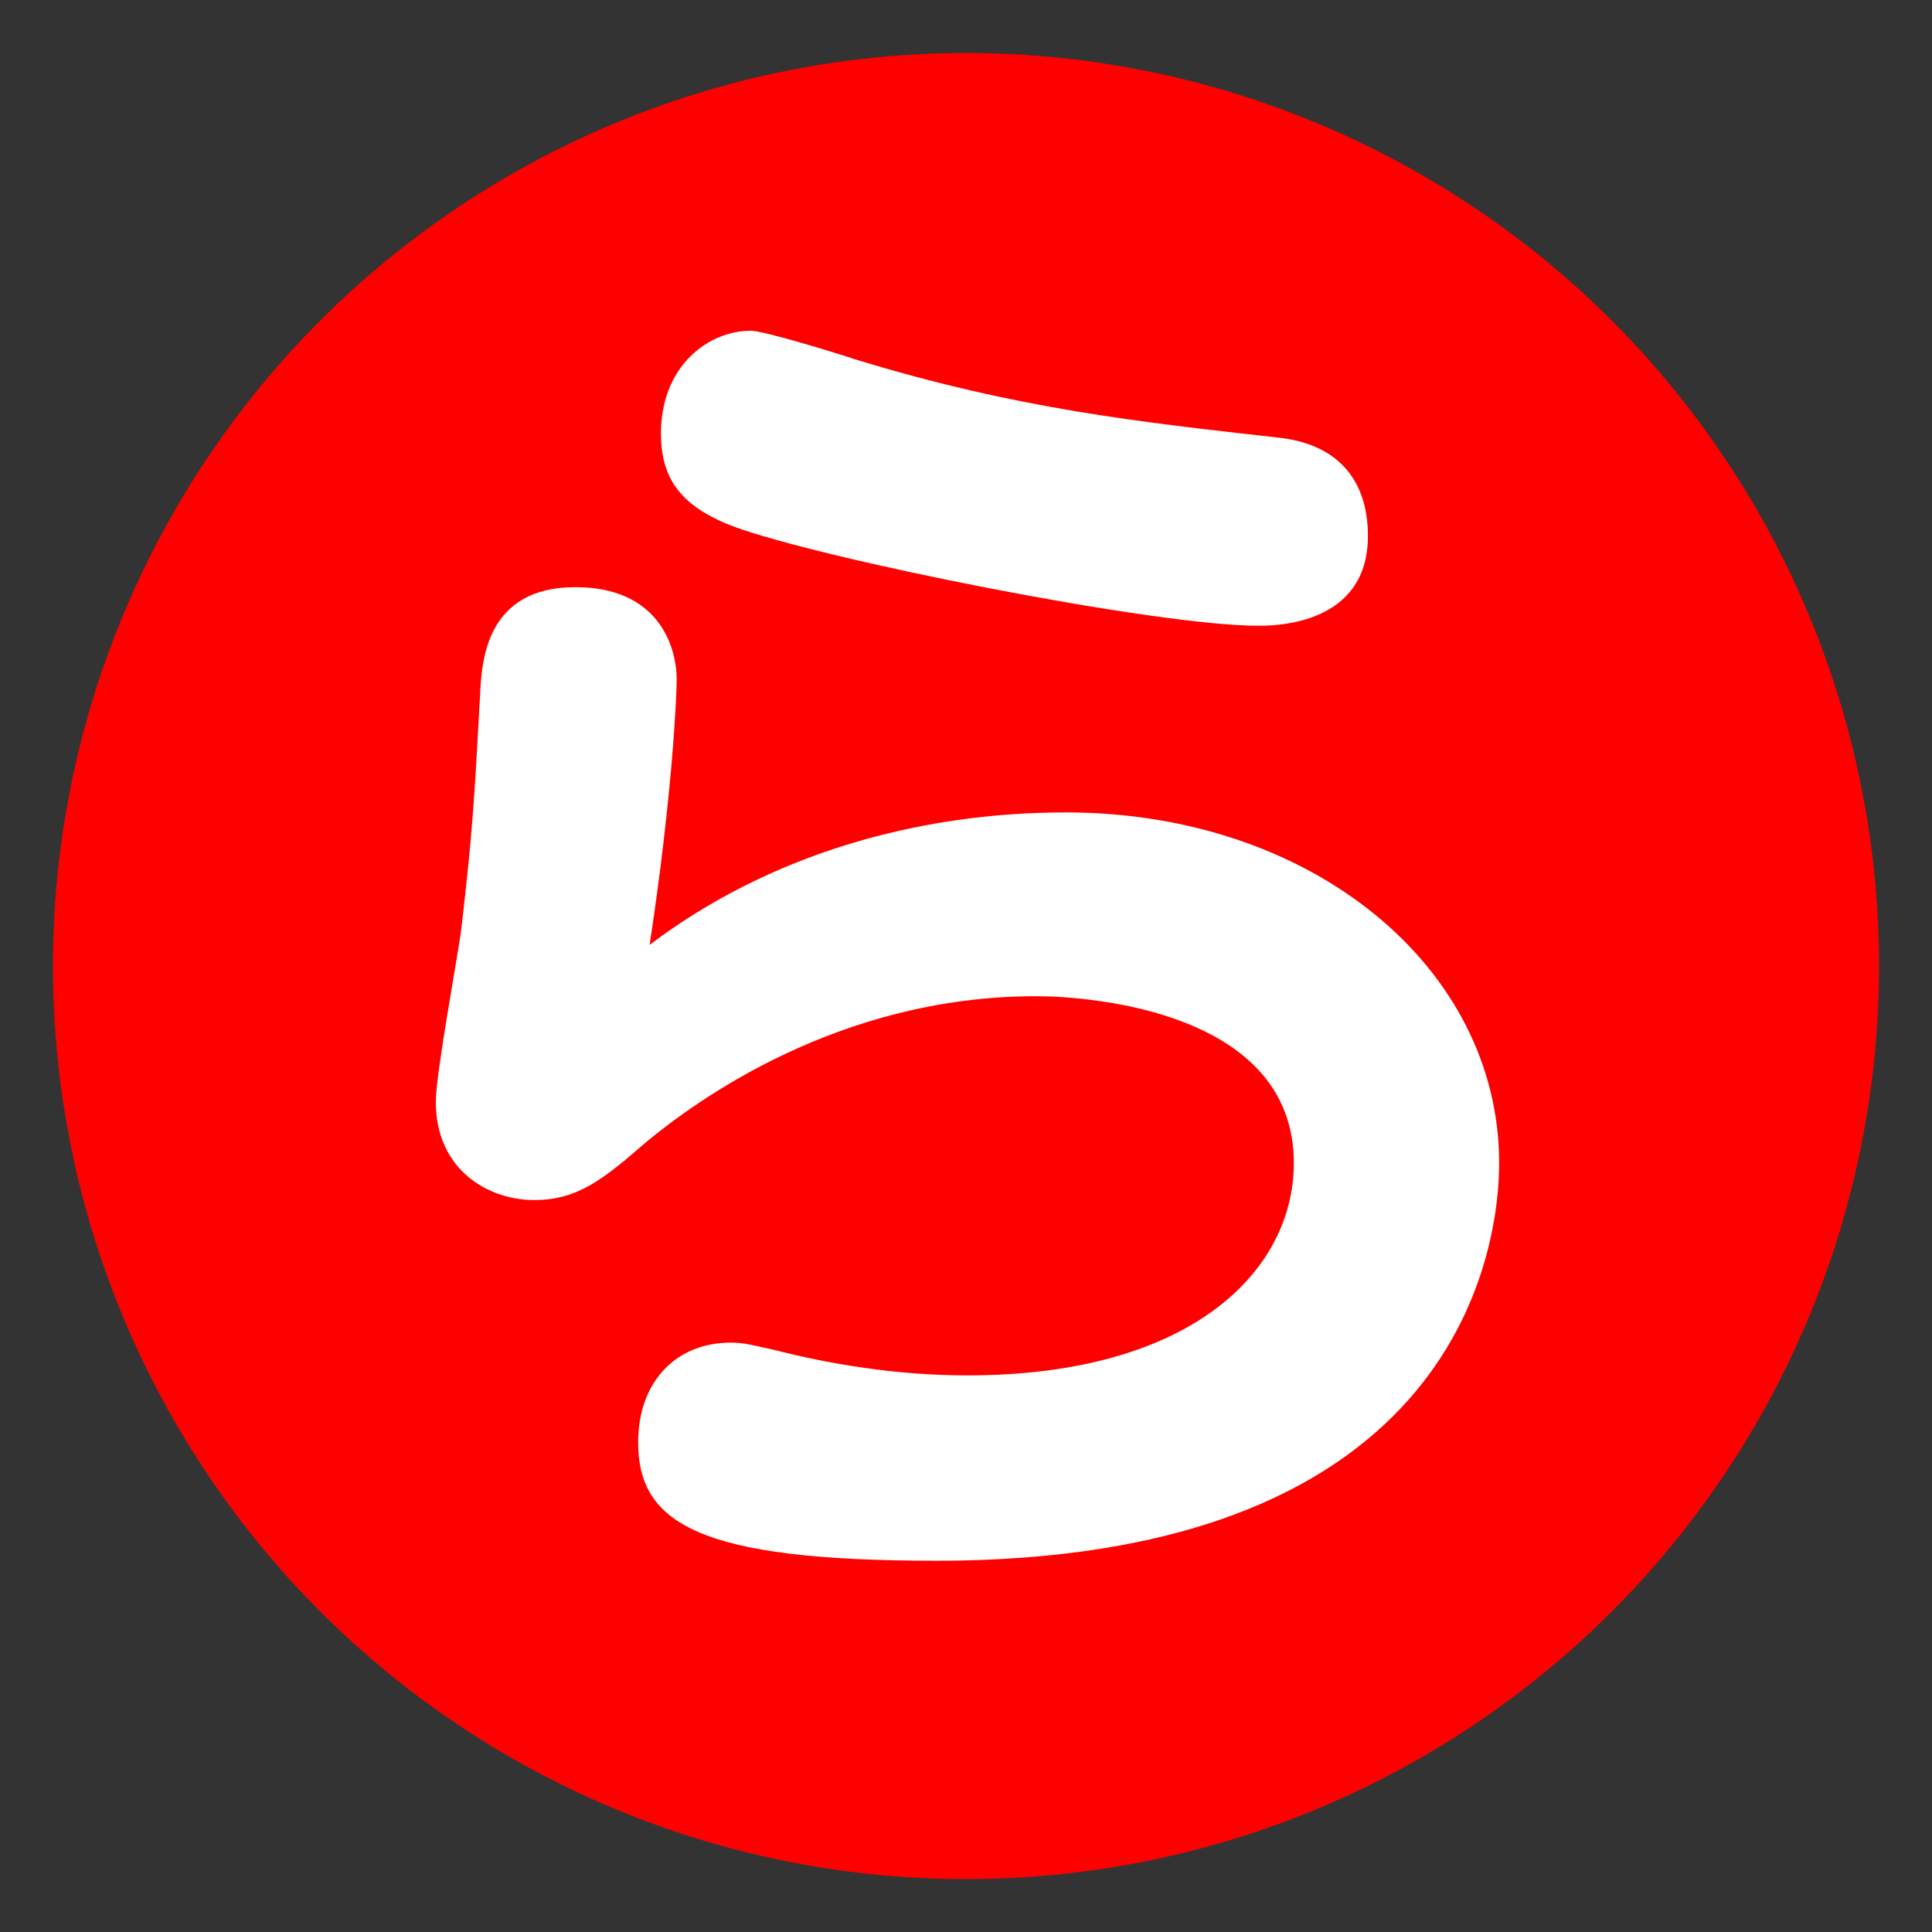
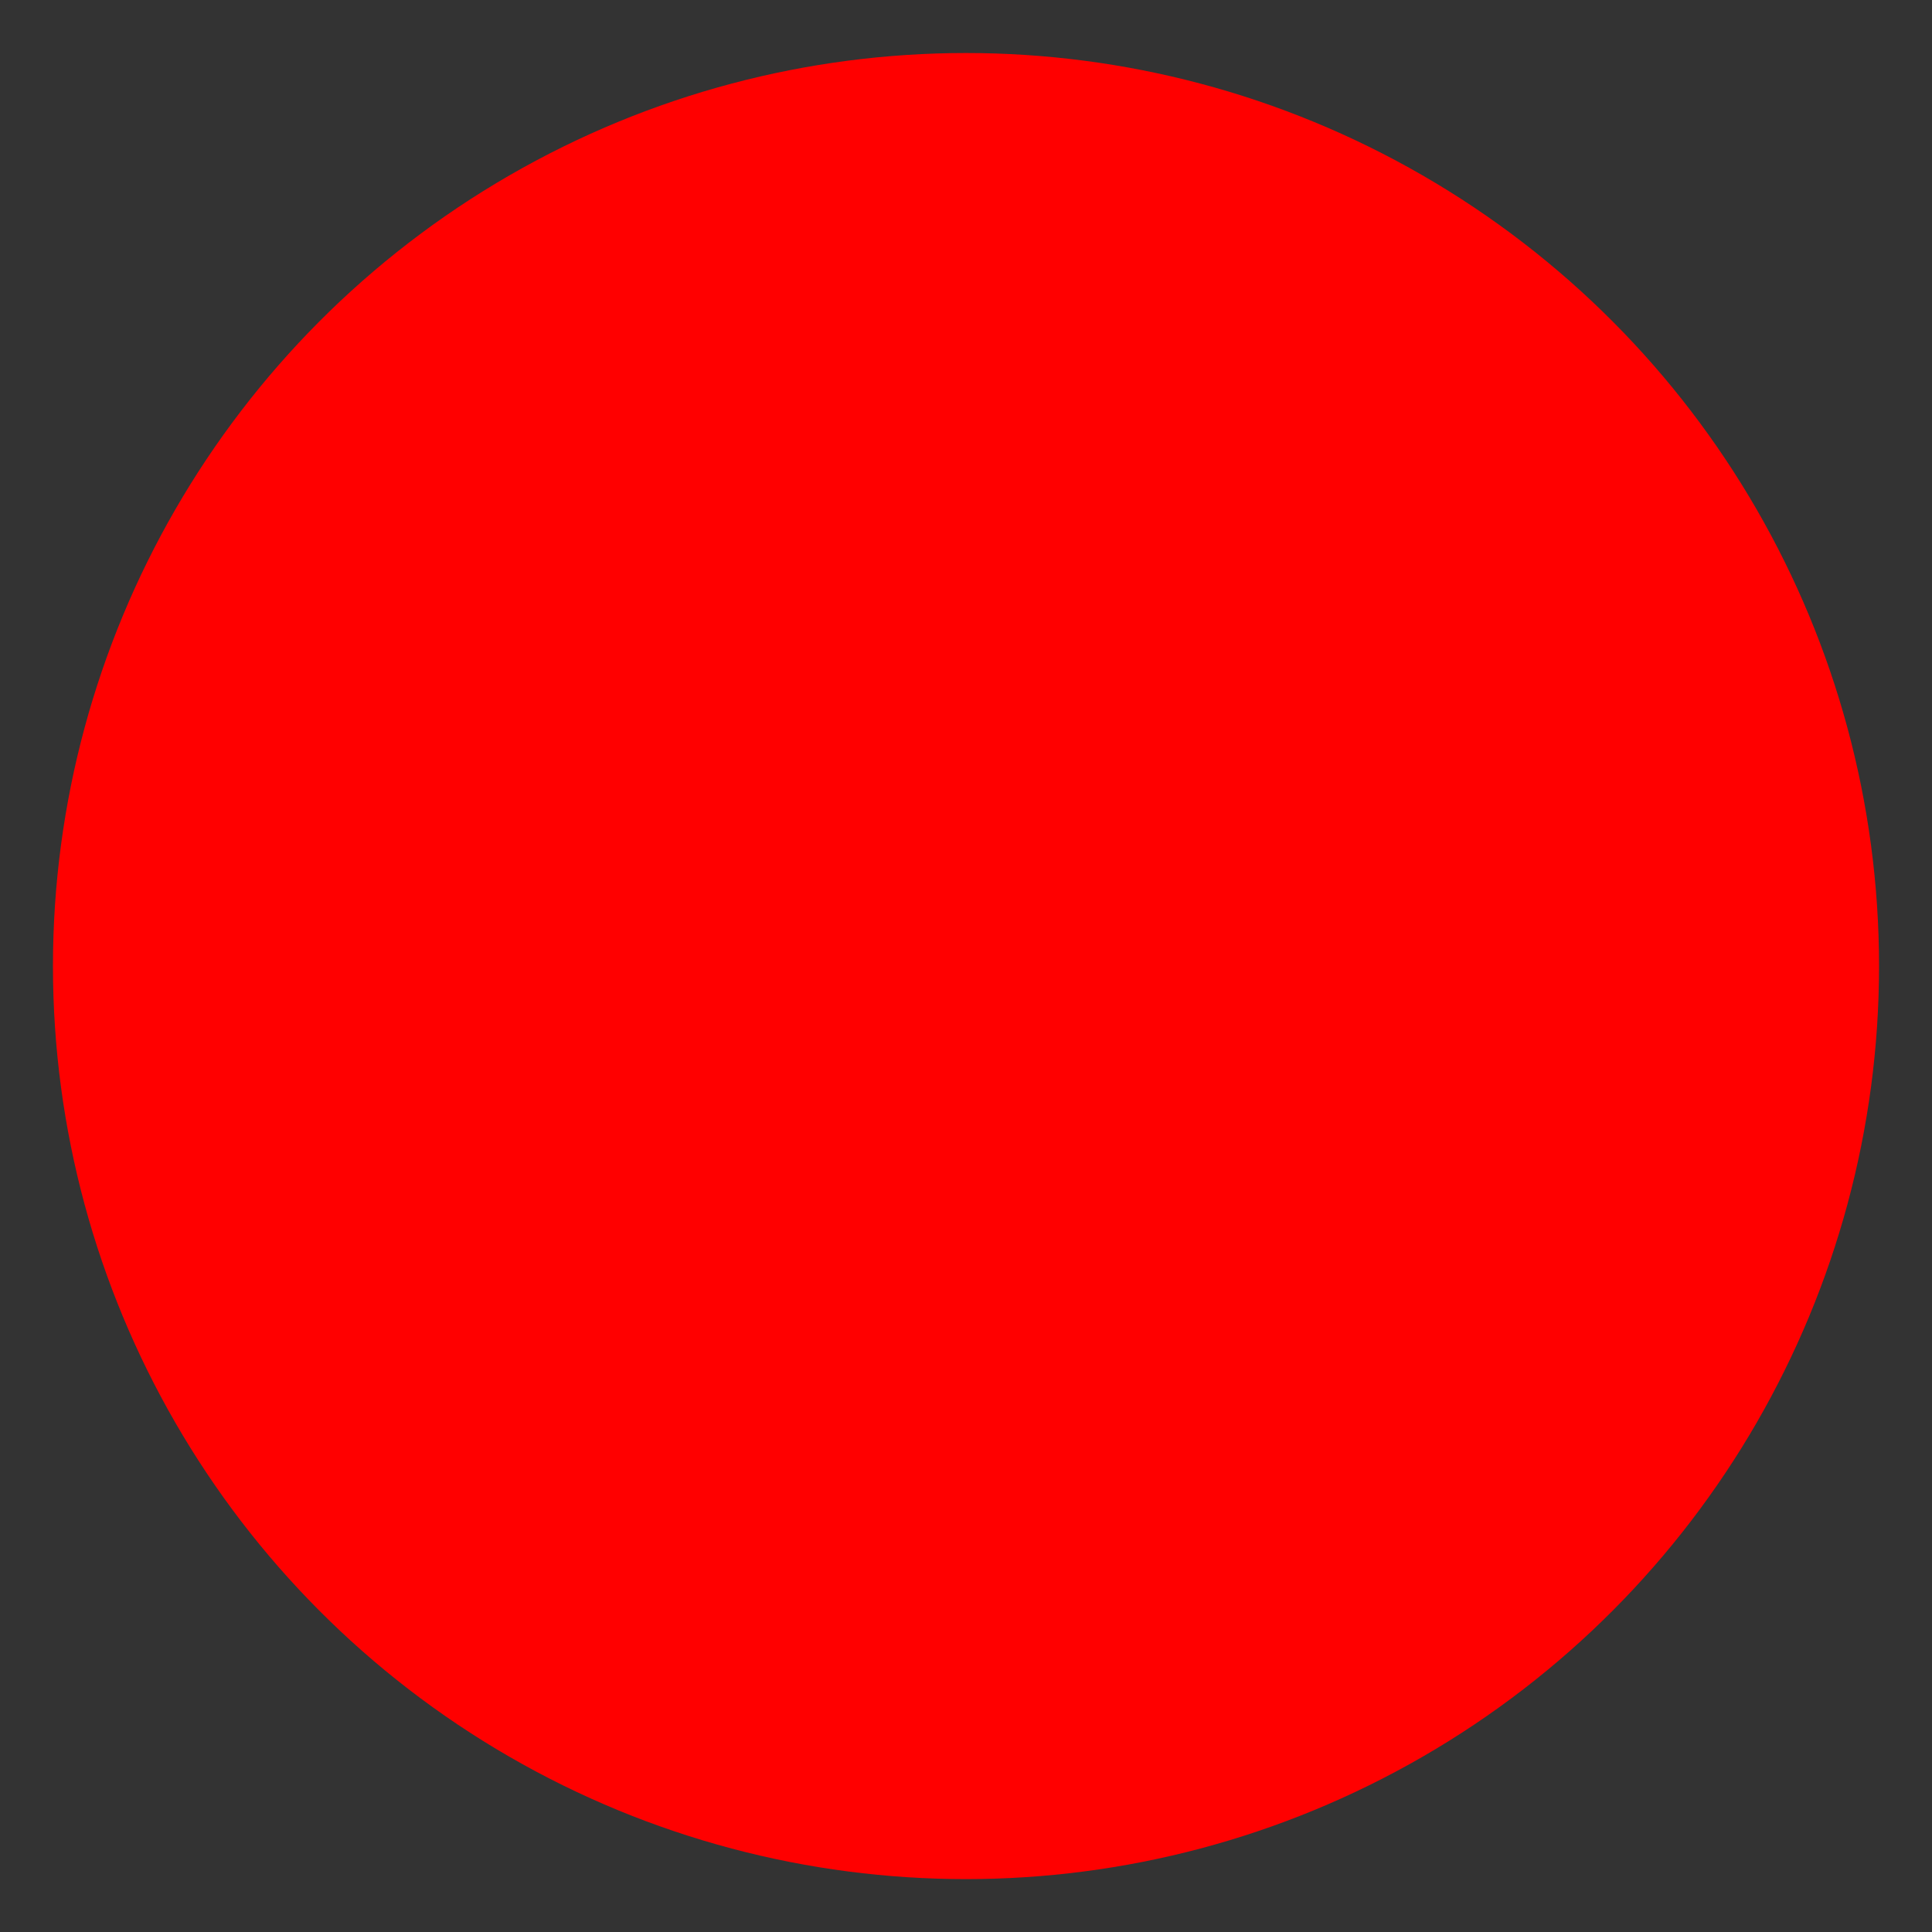
<svg xmlns="http://www.w3.org/2000/svg" version="1.1" id="レイヤー_1" x="0px" y="0px" width="29.99px" height="29.99px" viewBox="0 0 29.99 29.99" enable-background="new 0 0 29.99 29.99" xml:space="preserve">
  <rect x="0" y="0" width="29.99" height="29.99" fill="#333333" stroke="none" />
  <circle fill="#FF0000" cx="14.995" cy="14.996" r="14.173" />
  <g enable-background="new    ">
-     <path fill="#FFFFFF" d="M16.544,12.611c3.828,0,6.727,2.412,6.727,5.443c0,1.238-0.554,6.173-8.74,6.173   c-3.673,0-4.625-0.575-4.625-1.837c0-0.951,0.598-1.549,1.438-1.549c0.221,0,0.354,0.045,0.664,0.111   c0.863,0.221,1.903,0.398,3.009,0.398c3.496,0,5.067-1.638,5.067-3.297c0-2.346-3.142-2.589-4.005-2.589   c-3.075,0-5.288,1.638-6.04,2.257c-0.664,0.575-1.062,0.907-1.748,0.907c-0.708,0-1.526-0.465-1.526-1.526   c0-0.443,0.354-2.323,0.398-2.7c0.177-1.526,0.199-1.991,0.288-3.584c0.022-0.553,0.088-1.704,1.482-1.704   c1.261,0,1.571,0.885,1.571,1.438c0,0.243-0.066,1.792-0.42,4.115C11.92,13.275,14.221,12.611,16.544,12.611z M19.53,9.713   c-1.615,0-6.814-1.04-8.164-1.548c-0.796-0.31-1.106-0.73-1.106-1.438c0-1.04,0.73-1.593,1.394-1.593   c0.199,0,1.283,0.332,1.615,0.442c2.522,0.774,4.425,0.974,6.571,1.217c0.862,0.089,1.394,0.598,1.394,1.527   C21.234,9.713,19.774,9.713,19.53,9.713z" />
-   </g>
+     </g>
</svg>